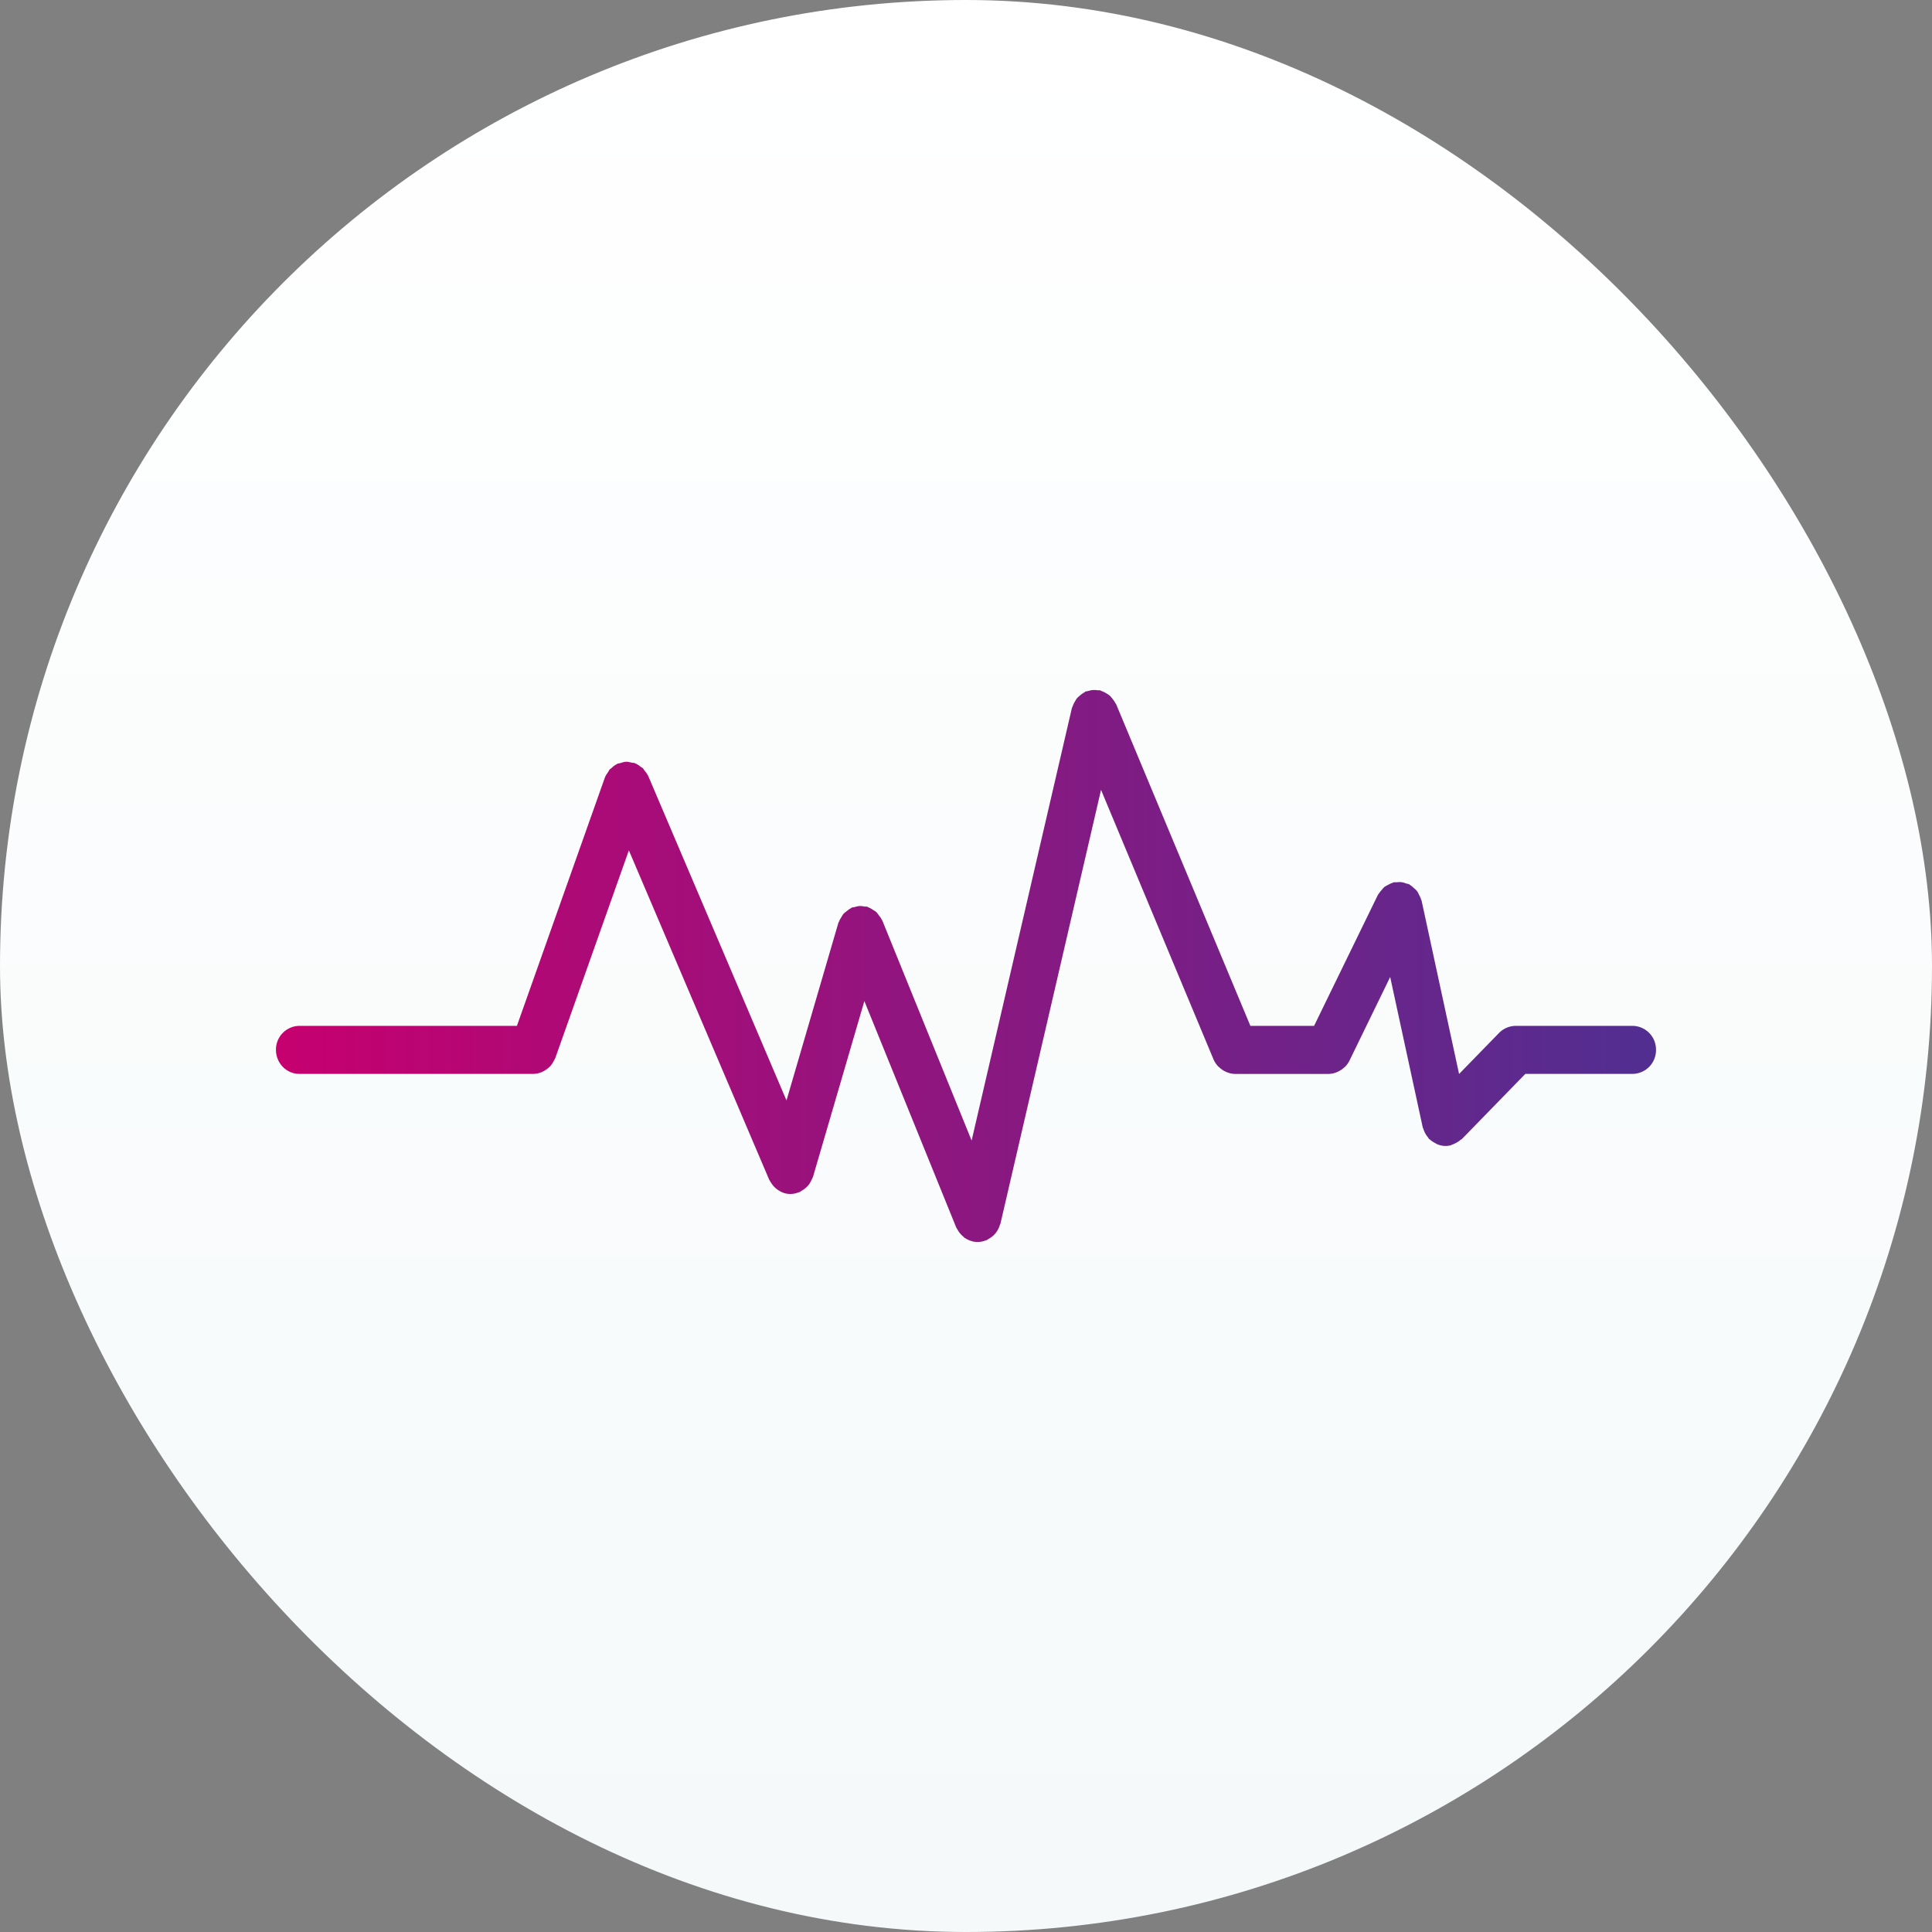
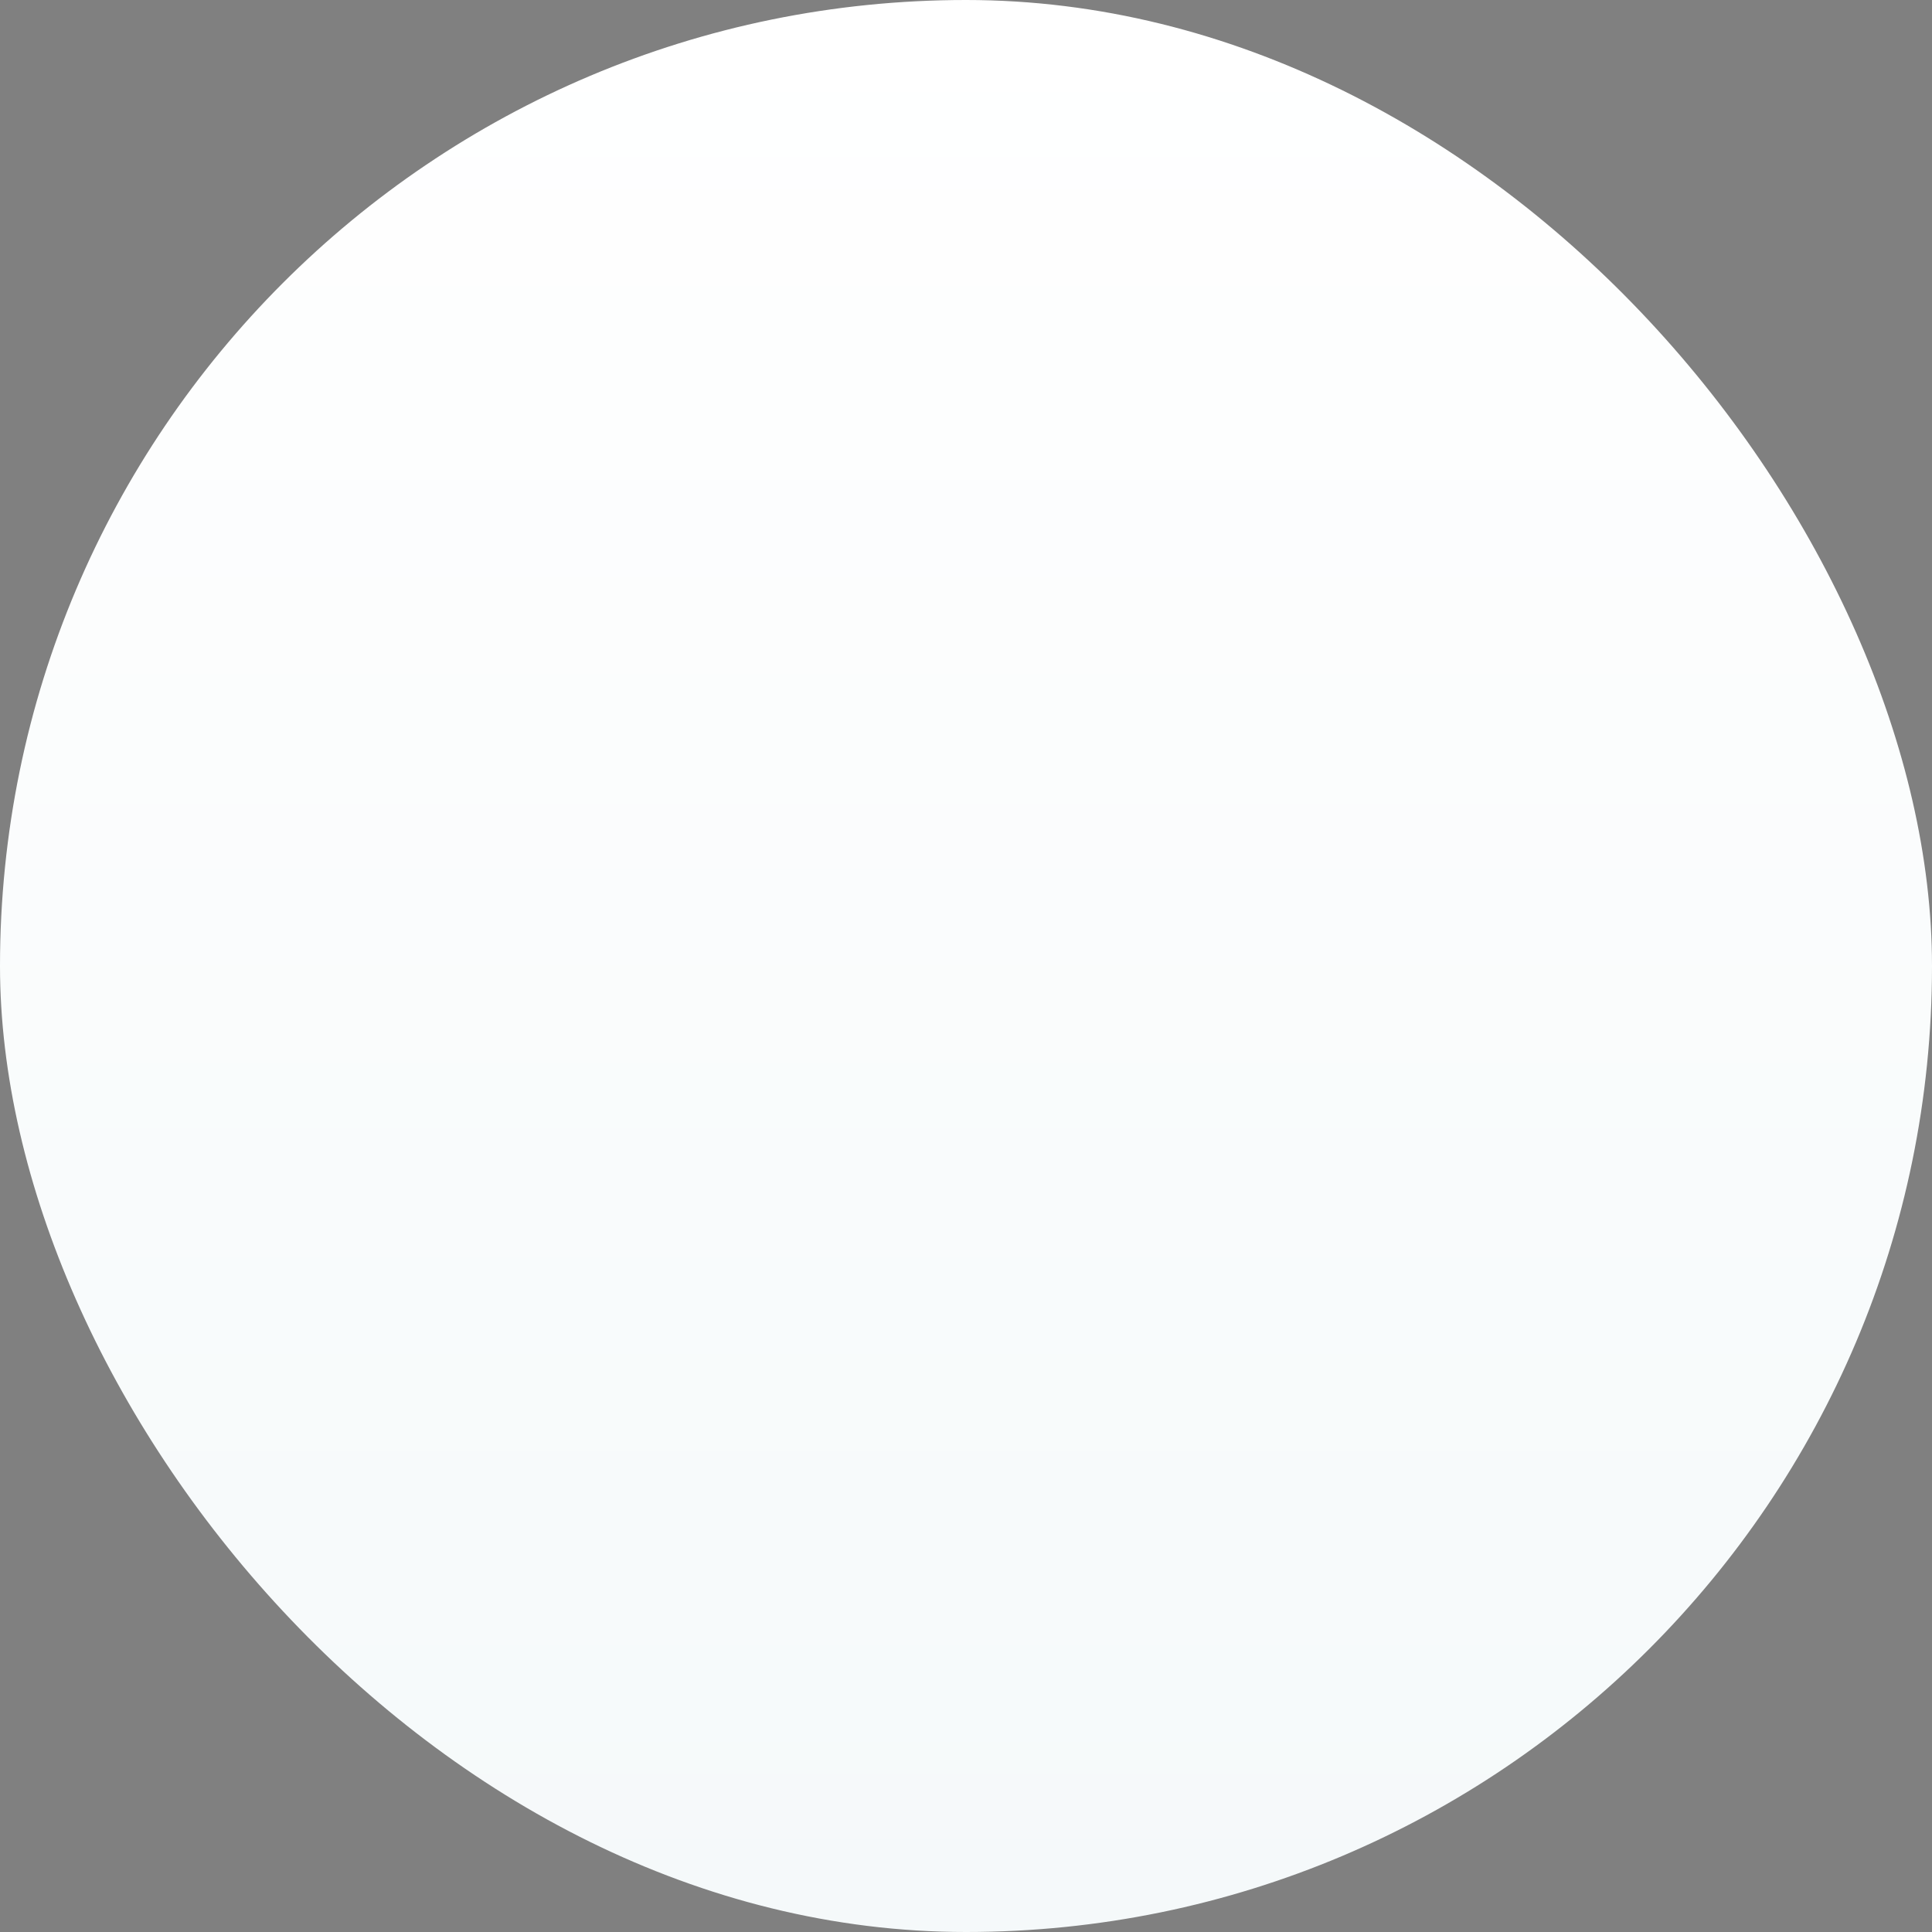
<svg xmlns="http://www.w3.org/2000/svg" width="56" height="56">
  <rect width="100%" height="100%" fill="#808080" stroke="none" />
  <defs>
    <linearGradient x1="49.86%" y1=".14%" x2="49.86%" y2="99.86%" id="a">
      <stop stop-color="#FFF" offset="0%" />
      <stop stop-color="#F5F9FA" offset="99.942%" />
    </linearGradient>
    <linearGradient x1="0%" y1="50%" x2="99.72%" y2="50%" id="b">
      <stop stop-color="#C6006F" offset="0%" />
      <stop stop-color="#522E91" offset="100%" />
    </linearGradient>
  </defs>
  <g fill="none" fill-rule="evenodd">
    <rect fill="url(#a)" width="56" height="56" rx="28" />
-     <path d="M47.322 29.735h-3.39a.684.684 0 00-.48.204l-1.16 1.191-1.087-5.027c-.003-.012-.011-.02-.014-.031-.013-.049-.036-.092-.06-.137-.018-.037-.033-.073-.057-.105-.027-.035-.06-.061-.093-.09-.035-.032-.067-.063-.107-.086-.01-.006-.017-.017-.028-.022-.028-.015-.059-.015-.088-.024-.044-.016-.087-.032-.134-.037-.048-.007-.093-.002-.14.002-.03.003-.058-.004-.088.002-.012.003-.02.01-.03.014-.048.014-.09.037-.133.06-.036.02-.072.035-.104.06-.032.027-.057.06-.085.093-.031.036-.062.07-.085.112-.006.01-.017.017-.022.029l-1.848 3.792h-1.846l-3.891-9.323c-.007-.016-.02-.026-.028-.041a.673.673 0 00-.079-.117c-.027-.034-.052-.067-.085-.095-.032-.028-.067-.047-.104-.069a.668.668 0 00-.127-.06c-.016-.004-.028-.016-.044-.02-.025-.007-.05 0-.075-.003a.637.637 0 00-.14-.005.61.61 0 00-.129.028c-.026.007-.054.005-.08.017-.016.006-.026.021-.041.029a.665.665 0 00-.11.077c-.034.03-.068.056-.096.09-.026.033-.045.069-.066.106a.689.689 0 00-.059.131c-.004.016-.016.029-.02.045L28.163 33.06l-2.588-6.377c-.004-.011-.014-.017-.018-.028-.02-.044-.05-.081-.08-.12-.025-.034-.047-.07-.078-.098-.029-.028-.065-.045-.1-.067a.58.58 0 00-.127-.07c-.01-.004-.017-.013-.028-.016-.03-.009-.058-.003-.087-.008a.66.66 0 00-.143-.014.602.602 0 00-.134.028c-.03.008-.061.005-.091.018-.011.005-.018.015-.029.02-.042.02-.076.05-.114.079-.033.026-.069.049-.097.082-.027.03-.044.067-.066.103-.026.042-.051.082-.067.129-.004.01-.013.018-.016.03l-1.503 5.146-4.006-9.401c0-.003-.003-.004-.005-.007-.025-.058-.066-.107-.107-.157-.017-.02-.027-.047-.046-.065-.017-.017-.042-.026-.062-.041a.667.667 0 00-.163-.102l-.007-.004c-.03-.011-.06-.007-.092-.014-.053-.012-.106-.028-.16-.026-.06.003-.114.021-.17.039-.027.008-.054.006-.08.018-.003 0-.004.003-.006.004a.673.673 0 00-.169.122c-.014.013-.034.02-.047.035-.02.023-.032.054-.05.079-.033.049-.07.097-.09.152 0 .003-.003.005-.004.008l-2.55 7.198H8.677a.687.687 0 00-.678.696c0 .385.304.696.678.696h6.781a.67.67 0 00.238-.049c.023-.009.043-.022.065-.033a.653.653 0 00.139-.096.701.701 0 00.056-.053.667.667 0 00.098-.15c.01-.02.023-.038.031-.06.003-.005.008-.01.01-.017l2.133-6.021 4.066 9.543c.004.01.012.017.017.028.011.022.025.04.038.062a.67.67 0 00.162.182c.062.048.13.088.204.112.002 0 .003.003.006.004h.001c.062.02.127.029.193.029a.653.653 0 00.247-.054c.008-.003.016-.001.025-.005.016-.007.026-.021.041-.03a.637.637 0 00.141-.101.687.687 0 00.06-.061.674.674 0 00.085-.138c.013-.027.028-.051.037-.079.004-.01.011-.018.014-.028l1.489-5.095 2.66 6.555c.008.02.022.037.033.057a.719.719 0 00.162.204c.014.012.027.027.043.039.066.047.14.082.217.103.005.001.01.005.014.006a.644.644 0 00.144.018l.012.001.009-.001a.646.646 0 00.234-.05c.006-.001.012 0 .018-.003.018-.007.03-.023.047-.032a.656.656 0 00.329-.394c.006-.02.018-.034.023-.055l2.915-12.57 3.258 7.806v.002l.002.002a.68.68 0 00.131.2c.014.016.031.028.048.043a.675.675 0 00.208.13.64.64 0 00.236.05h2.713a.652.652 0 00.291-.075.666.666 0 00.162-.112c.01-.01.021-.015.03-.025a.703.703 0 00.122-.173l1.18-2.424.942 4.351c.004.022.017.038.023.058a.67.67 0 00.127.234c.014.016.018.034.033.049.008.008.02.011.028.02a.679.679 0 00.149.1c.021.012.04.028.063.036.074.03.154.049.238.049a.655.655 0 00.146-.017c.018-.004.032-.017.05-.023a.69.69 0 00.124-.056.67.67 0 00.114-.078c.014-.012.031-.016.045-.03l1.836-1.885h3.109a.687.687 0 00.678-.696.687.687 0 00-.678-.696" fill="url(#b)" />
  </g>
</svg>